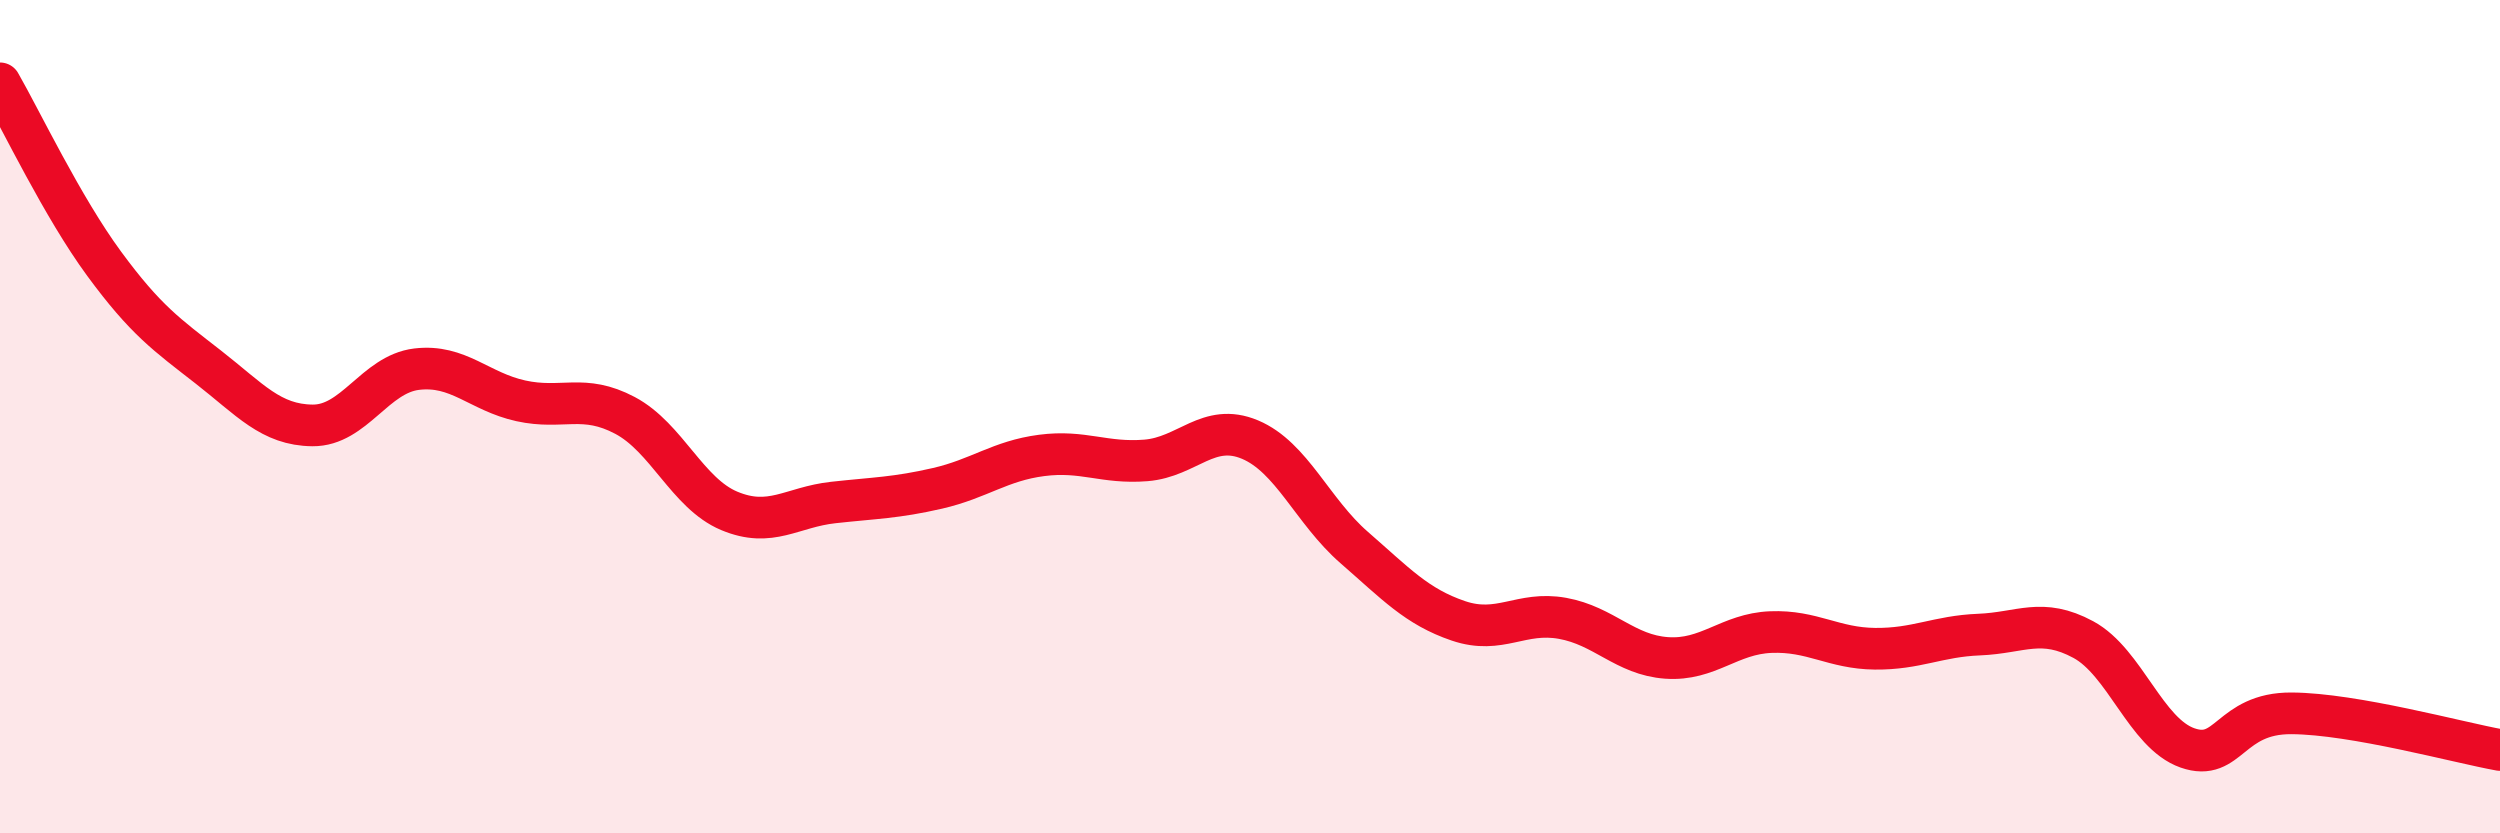
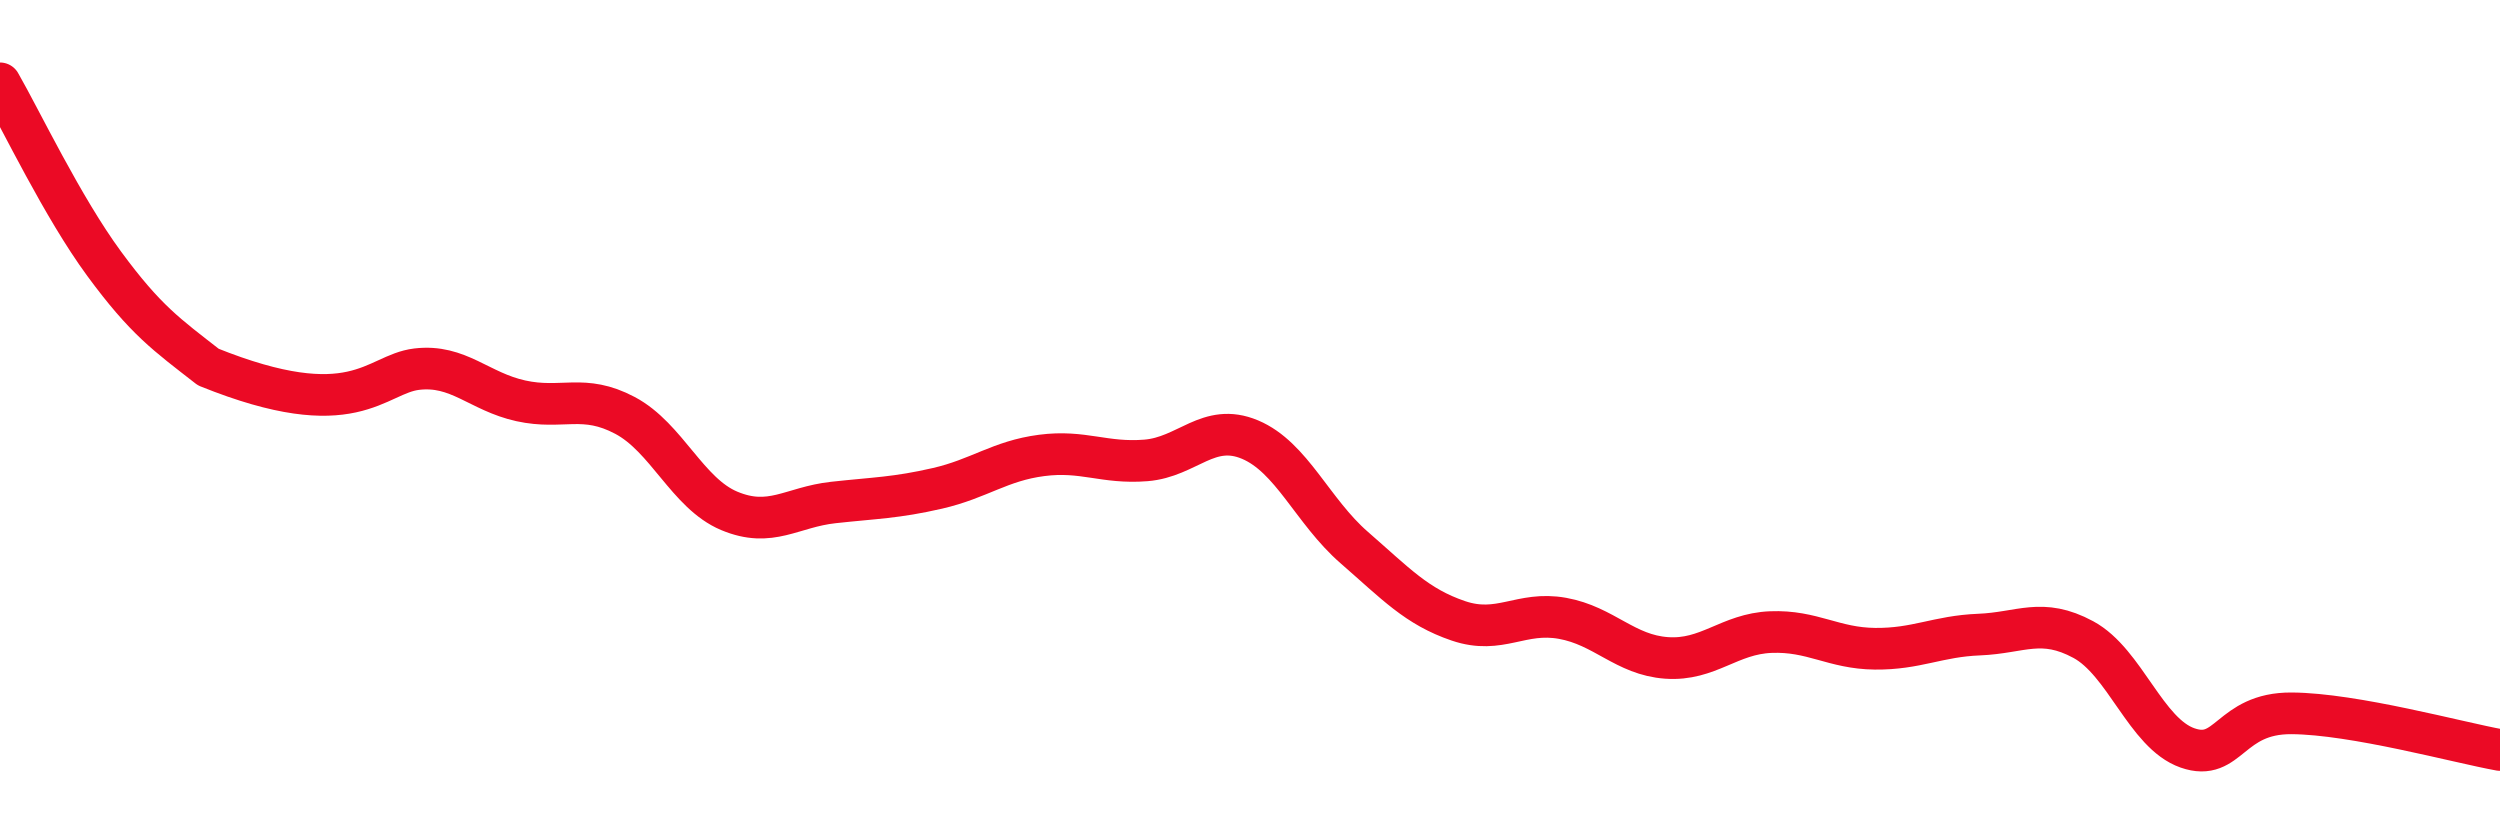
<svg xmlns="http://www.w3.org/2000/svg" width="60" height="20" viewBox="0 0 60 20">
-   <path d="M 0,2 C 0.5,2.87 1.5,4.97 2.5,6.33 C 3.5,7.69 4,8.03 5,8.81 C 6,9.59 6.5,10.2 7.5,10.21 C 8.5,10.22 9,8.98 10,8.86 C 11,8.74 11.5,9.4 12.5,9.62 C 13.5,9.84 14,9.44 15,9.97 C 16,10.5 16.5,11.84 17.5,12.26 C 18.5,12.68 19,12.17 20,12.06 C 21,11.95 21.5,11.95 22.5,11.72 C 23.5,11.49 24,11.06 25,10.93 C 26,10.8 26.5,11.13 27.5,11.05 C 28.5,10.97 29,10.13 30,10.55 C 31,10.97 31.5,12.27 32.5,13.14 C 33.5,14.01 34,14.56 35,14.9 C 36,15.24 36.5,14.66 37.5,14.84 C 38.5,15.02 39,15.72 40,15.79 C 41,15.86 41.5,15.21 42.5,15.17 C 43.5,15.13 44,15.56 45,15.57 C 46,15.58 46.5,15.27 47.5,15.23 C 48.5,15.19 49,14.81 50,15.35 C 51,15.89 51.5,17.6 52.5,17.95 C 53.5,18.3 53.5,17.11 55,17.12 C 56.5,17.13 59,17.82 60,18L60 20L0 20Z" fill="#EB0A25" opacity="0.1" stroke-linecap="round" stroke-linejoin="round" />
-   <path d="M 0,2 C 0.5,2.87 1.5,4.97 2.5,6.33 C 3.5,7.69 4,8.03 5,8.81 C 6,9.59 6.5,10.2 7.5,10.21 C 8.5,10.22 9,8.98 10,8.86 C 11,8.74 11.5,9.4 12.5,9.62 C 13.5,9.84 14,9.44 15,9.97 C 16,10.5 16.5,11.84 17.5,12.26 C 18.5,12.68 19,12.17 20,12.06 C 21,11.95 21.5,11.95 22.5,11.72 C 23.5,11.49 24,11.06 25,10.93 C 26,10.8 26.5,11.13 27.5,11.05 C 28.5,10.97 29,10.13 30,10.55 C 31,10.97 31.5,12.27 32.5,13.14 C 33.5,14.01 34,14.56 35,14.9 C 36,15.24 36.5,14.66 37.5,14.84 C 38.5,15.02 39,15.72 40,15.79 C 41,15.86 41.5,15.21 42.5,15.17 C 43.5,15.13 44,15.56 45,15.57 C 46,15.58 46.5,15.27 47.5,15.23 C 48.5,15.19 49,14.81 50,15.35 C 51,15.89 51.5,17.6 52.5,17.95 C 53.5,18.3 53.5,17.11 55,17.12 C 56.5,17.13 59,17.82 60,18" stroke="#EB0A25" stroke-width="1" fill="none" stroke-linecap="round" stroke-linejoin="round" />
+   <path d="M 0,2 C 0.5,2.87 1.5,4.97 2.5,6.33 C 3.5,7.69 4,8.03 5,8.81 C 8.5,10.22 9,8.98 10,8.86 C 11,8.74 11.5,9.4 12.5,9.62 C 13.5,9.84 14,9.44 15,9.97 C 16,10.5 16.5,11.84 17.5,12.26 C 18.5,12.68 19,12.17 20,12.06 C 21,11.95 21.5,11.95 22.5,11.72 C 23.5,11.49 24,11.06 25,10.93 C 26,10.8 26.5,11.13 27.5,11.05 C 28.5,10.97 29,10.13 30,10.55 C 31,10.97 31.5,12.27 32.5,13.14 C 33.5,14.01 34,14.56 35,14.9 C 36,15.24 36.5,14.66 37.5,14.84 C 38.5,15.02 39,15.72 40,15.79 C 41,15.86 41.5,15.21 42.5,15.17 C 43.5,15.13 44,15.56 45,15.57 C 46,15.58 46.5,15.27 47.5,15.23 C 48.5,15.19 49,14.81 50,15.35 C 51,15.89 51.5,17.6 52.5,17.95 C 53.5,18.3 53.5,17.11 55,17.12 C 56.5,17.13 59,17.82 60,18" stroke="#EB0A25" stroke-width="1" fill="none" stroke-linecap="round" stroke-linejoin="round" />
</svg>